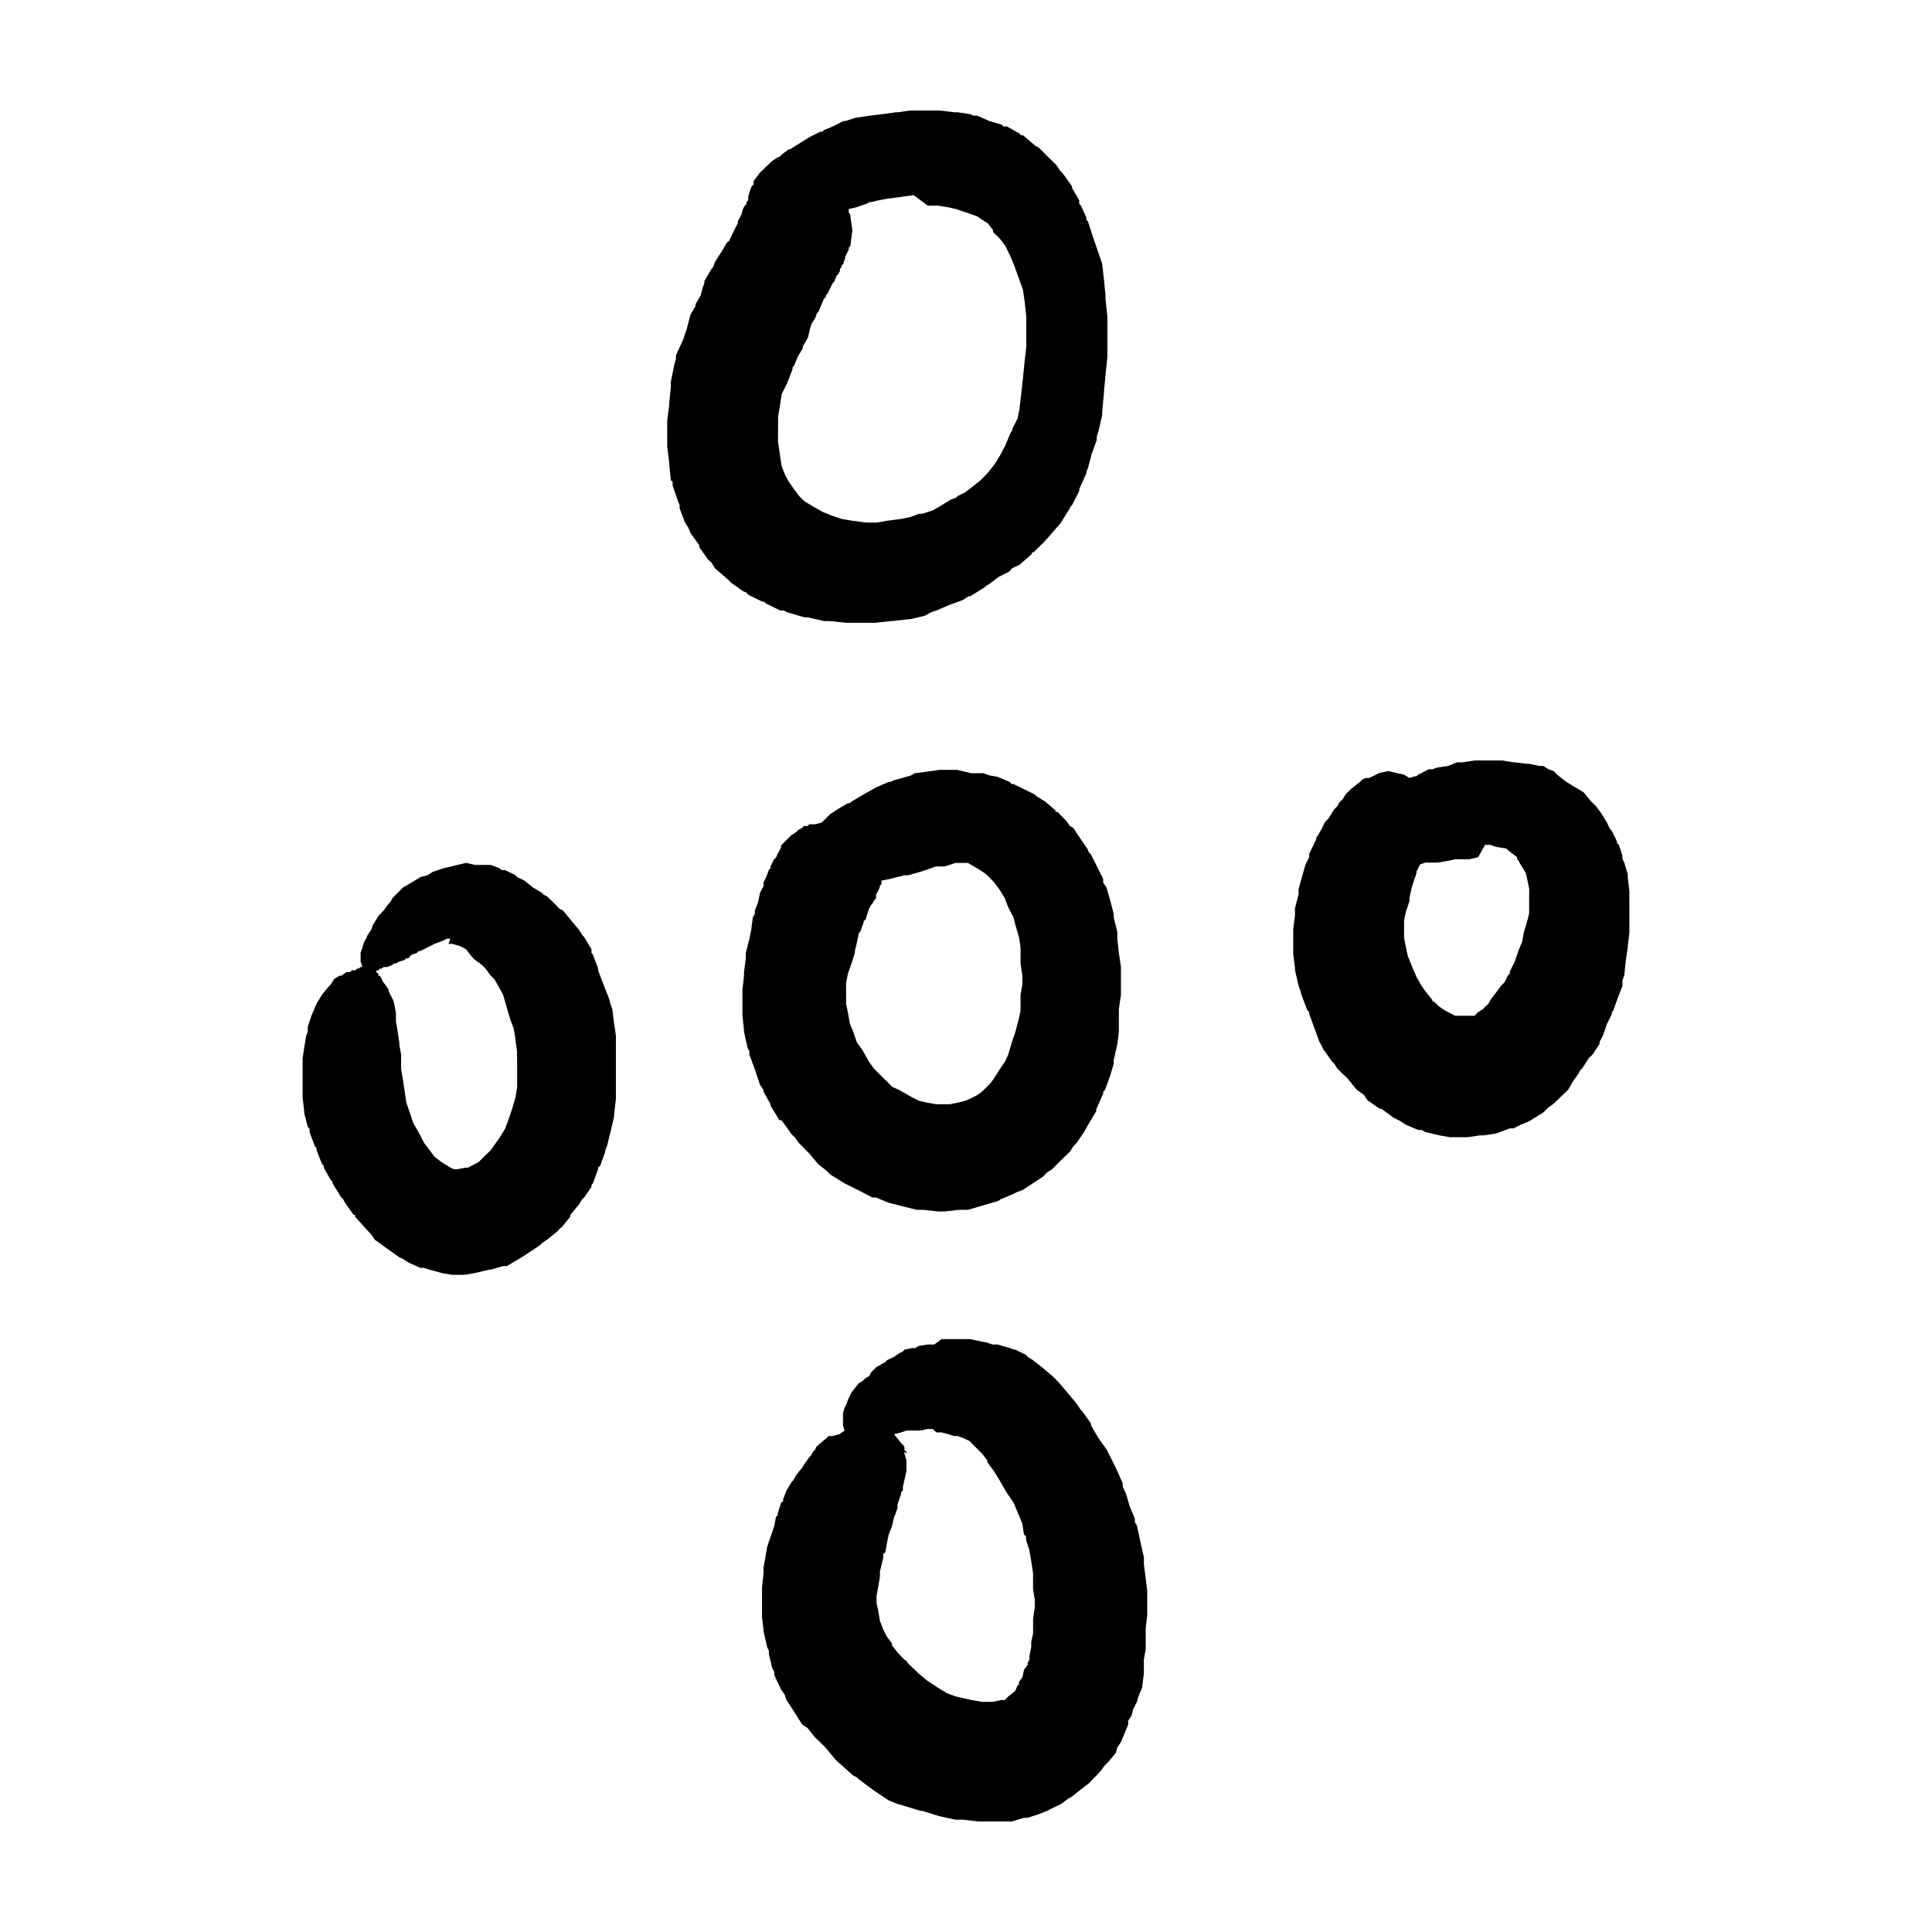
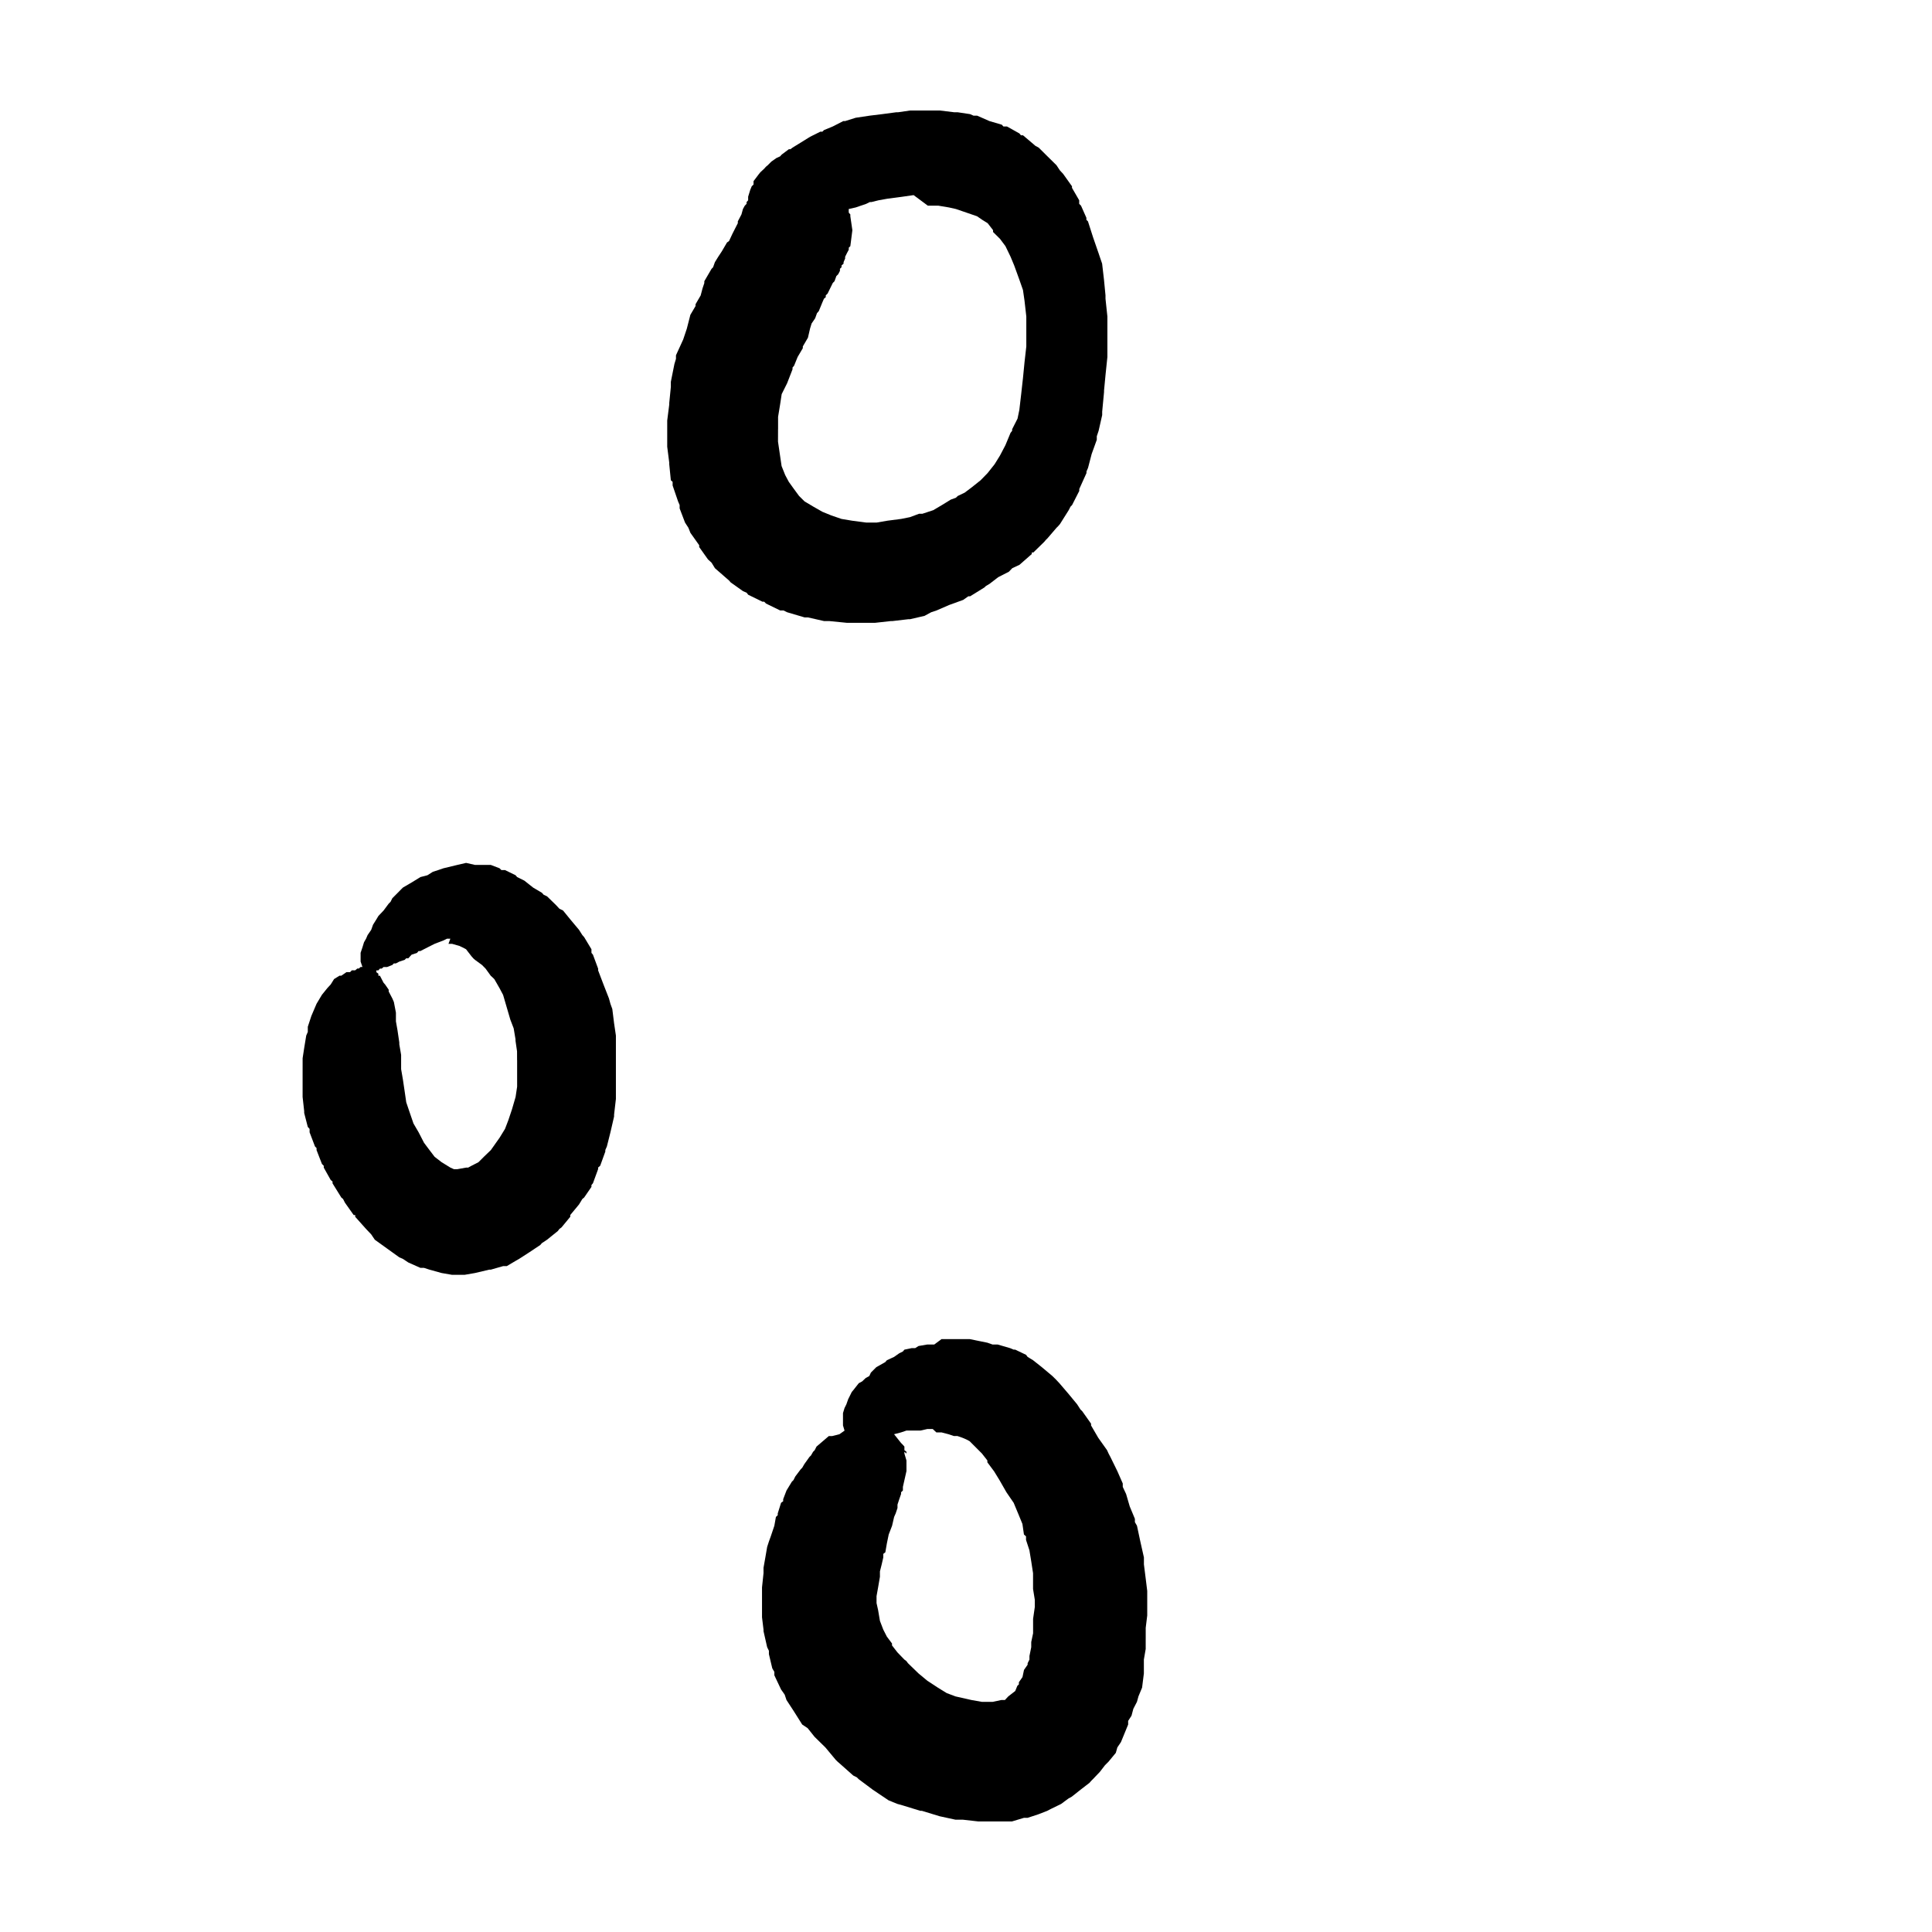
<svg xmlns="http://www.w3.org/2000/svg" fill="#000000" width="800px" height="800px" version="1.1" viewBox="144 144 512 512">
  <g>
    <path d="m341.86 301.07 0.414 0.539 3.769 1.844h0.469l0.484 0.492 3.754 1.828h0.891l0.961 0.48 4.644 1.371h0.883l4.238 0.961h1.359l4.715 0.469h7.445l4.238-0.469h0.414l4.231-0.492h0.414l3.824-0.883 1.773-0.961 1.441-0.48 3.285-1.43 3.754-1.359 1.359-0.961h0.484l3.754-2.324 0.418-0.398 0.953-0.562 2.324-1.785 2.805-1.43 0.898-0.938 1.91-0.891 3.273-2.871v-0.414h0.422l2.863-2.801 0.402-0.484 0.484-0.48 2.383-2.781 0.422-0.418 0.473-0.539 2.324-3.691 0.484-0.945 0.414-0.422 1.91-3.754-0.004-0.492 1.91-4.231v-0.414l0.414-0.961 0.961-3.684 1.359-3.762v-0.941l0.484-1.441 0.945-4.168v-0.891l0.492-5.199v-0.414l0.402-4.231 0.484-4.656v-10.719l-0.5-4.723v-0.891l-0.402-4.152-0.492-4.246-0.465-1.359-0.484-1.43-1.445-4.176-1.359-4.246-0.414-0.398v-0.539l-1.426-3.215-0.484-0.492v-0.941l-1.91-3.293v-0.414l-2.332-3.273-0.887-0.961-0.887-1.348-2.383-2.348-2.324-2.309-0.887-0.484-0.539-0.469-2.746-2.324h-0.539l-0.414-0.492-3.289-1.844h-0.945l-0.422-0.469-3.273-0.961-3.281-1.441h-0.953l-0.891-0.398-3.273-0.492h-0.895l-3.828-0.469h-7.91l-3.227 0.469h-0.484l-3.684 0.492-3.277 0.398-3.754 0.562-2.805 0.883h-0.484l-2.785 1.426-2.332 0.961-0.414 0.414h-0.539l-2.731 1.359-2.324 1.445-2.324 1.43-0.551 0.414h-0.414l-1.91 1.43-0.414 0.469-0.945 0.422-1.371 0.961-0.953 0.961-0.48 0.398-0.484 0.539-0.965 0.895-0.398 0.48-1.441 1.91v0.891l-0.484 0.469-0.395 0.965-0.551 1.785v0.961l-0.414 0.469v0.469l-0.48 0.492-0.484 0.883-0.398 1.441-0.961 1.828v0.492l-0.484 0.941-0.945 1.863-0.891 1.91-0.551 0.402-1.359 2.324-0.961 1.457-0.883 1.43-0.484 1.352-0.406 0.414-1.914 3.285v0.484l-0.48 1.43-0.484 1.844-1.359 2.332v0.484l-1.371 2.324-0.945 3.684-0.961 2.863-1.91 4.176v0.945l-0.414 1.371-0.945 4.715v1.359l-0.422 4.246v0.402l-0.539 4.246v6.949l0.539 4.238v0.422l0.422 4.223 0.469 0.422v0.961l1.445 4.223 0.414 0.961v0.891l1.43 3.754 0.891 1.379 0.539 1.352 2.324 3.269v0.492l2.324 3.269 0.961 0.883 0.891 1.457 3.203 2.793 0.551 0.48 0.414 0.484 3.269 2.324zm8.34-43.324v-3.285l0.539-3.285 0.414-2.727 1.441-2.887 1.43-3.684v-0.469l0.414-0.492 0.945-2.324 1.371-2.324v-0.457l1.359-2.324 0.551-2.394 0.414-1.359 0.945-1.387 0.484-1.352 0.48-0.551 0.953-2.324 0.414-0.961 0.48-0.398v-0.492l0.484-0.469 1.371-2.801 0.469-0.484 0.484-1.359 0.48-0.469 0.469-0.902v-0.551l0.422-0.414v-0.469l0.539-0.48v-0.398l0.414-0.961v-0.469l0.48-0.961 0.484-0.902v-0.539l0.414-0.406 0.539-4.238-0.539-3.684v-0.484l-0.414-0.48-0.012-0.406v-0.551l1.844-0.414 2.801-0.961 0.953-0.469h0.418l1.898-0.469 2.324-0.418 3.691-0.484 3.269-0.469 3.769 2.801h2.805l2.801 0.469 1.844 0.414 2.805 0.961 2.793 0.961 1.371 0.945 1.438 0.891 1.426 1.844v0.484l1.848 1.828 1.438 1.926 1.359 2.816 0.961 2.309 1.367 3.769 0.953 2.719 0.414 2.863 0.473 4.176v7.93l-0.473 4.176-0.414 4.223-0.473 4.246-0.484 4.152-0.484 2.332-1.426 2.805v0.414l-0.422 0.539-1.359 3.273-1.438 2.742-1.438 2.324-1.84 2.324-1.848 1.898-2.324 1.855-1.91 1.441-1.844 0.883-0.48 0.469-1.359 0.492-2.324 1.43-2.324 1.371-2.887 0.953h-0.879l-2.394 0.891-2.324 0.469-3.691 0.48-2.793 0.484h-2.805l-3.691-0.484-2.863-0.48-2.746-0.945-2.324-0.953-2.383-1.359-2.324-1.387-1.445-1.43-1.359-1.844-1.371-1.91-0.945-1.773-0.961-2.394-0.414-2.805-0.539-3.684 0.012-3.285z" />
-     <path d="m346.36 433.34 1.855 3.293v0.398l2.324 3.824h0.469l0.418 0.422 2.324 3.269 0.953 0.961 0.961 1.352 2.801 2.816 2.324 2.797 2.324 1.848 0.945 0.961 3.754 2.312 3.691 1.84 3.684 1.926h0.961l3.285 1.359 3.754 0.961 3.754 0.945h1.785l3.824 0.414 0.895 0.004h0.875l3.769-0.414h2.394l3.215-0.945 3.273-0.961 1.426-0.398 0.898-0.559 3.285-1.367 0.875-0.469 1.445-0.492 2.797-1.84 2.797-1.844 0.898-0.957 1.426-0.941 2.324-2.348 2.414-2.312 0.875-1.367 0.898-0.961 1.91-2.793 1.84-3.219 1.445-2.394v-0.484l0.414-0.945 1.426-3.215v-0.484l0.473-0.484 1.367-3.738 0.953-3.219v-0.48l-0.008-0.469 0.953-4.168 0.414-3.281v-6.074l0.551-3.762v-7.383l-0.551-3.754-0.414-3.754v-1.859l-0.953-3.754v-0.953l-0.953-3.684-0.945-3.285-0.898-1.359v-0.961l-1.84-3.684-1.445-2.875-0.473-0.414-0.402-0.961-1.918-2.801-1.848-2.781-0.875-0.492-0.961-1.359-2.324-2.394h-0.551v-0.406l-2.734-2.332-2.324-1.43-0.484-0.469-2.805-1.371-2.785-1.371h-0.484l-0.484-0.539-3.219-1.359-2.312-0.414-1.441-0.551h-3.273l-3.762-0.891h-4.652l-3.285 0.484-3.269 0.414-0.891 0.551-1.43 0.414-3.285 0.938-0.891 0.422h-0.469l-3.285 1.441-3.285 1.844-3.203 1.898-0.48 0.418h-0.484l-3.215 1.914-0.539 0.406-0.891 0.539-1.844 1.855-0.551 0.469-1.773 0.422h-0.539l-0.414-0.008h-0.469l-0.48 0.469h-0.965l-0.414 0.492-0.945 0.461-0.484 0.469-0.48 0.414-0.949 0.547-2.742 2.746v0.469l-0.469 0.961-0.484 0.875-0.414 0.961-0.551 0.469-0.875 1.844v0.492l-0.484 0.469-0.48 1.371-0.891 1.91v0.961l-0.945 1.773-0.484 2.394-0.891 2.309v0.891l-0.539 0.961-0.41 3.285-0.484 2.332-0.945 3.754v1.359l-0.48 3.769v0.945l-0.414 3.691v6.961l0.414 3.769v0.469l0.945 4.246 0.48 0.867v0.906l1.43 3.84 1.371 4.152 0.945 1.359v0.488zm21.863-26.098v-2.793l0.48-2.394 0.961-2.742 0.883-2.793v-0.484l0.551-2.309 0.414-1.926v-0.414l0.469-0.484 0.492-1.43 0.398-0.961v-0.398l0.551-0.469 0.414-1.457 0.48-1.367 0.484-0.961 0.398-0.398 0.551-0.961 0.414-0.469v-0.902l0.484-0.945 0.48-0.961v-0.398l0.469-0.562v-0.883l2.324-0.48 3.769-0.945h0.953l3.215-0.906 2.805-0.938 1.359-0.492h2.324l2.875-0.941h3.285l0.891 0.539 2.324 1.359 1.438 0.961 0.953 0.891 1.367 1.43 1.367 1.828 1.438 2.344 0.887 2.394 1.438 2.727 0.465 1.926 0.961 3.269 0.414 2.731v4.227l0.484 3.285v2.324l-0.484 2.734v4.227l-0.414 1.926-0.961 3.684-0.945 2.805-0.953 3.215-0.887 1.914-0.961 1.359-1.84 2.871-0.961 1.371-1.359 1.367-0.969 0.945-1.359 0.957-1.914 0.953-0.961 0.418-1.773 0.473-2.394 0.492h-3.769l-2.731-0.492-1.91-0.473-1.844-0.957-3.269-1.855-1.879-0.848-1.371-1.441-0.551-0.484-0.398-0.414-2.332-2.309-1.43-1.926-1.84-3.285-1.371-1.84-0.961-2.805-0.945-2.324-0.484-2.797-0.48-2.332 0.004-2.797z" />
    <path d="m447.15 558.58v-1.84l-0.953-4.238-0.887-4.16-0.551-0.961v-0.875l-1.367-3.285-0.961-3.285-0.887-1.898v-0.902l-1.438-3.273-1.84-3.754-0.48-0.902-0.402-0.891-2.324-3.269-1.918-3.293v-0.469l-2.324-3.285-0.484-0.469-0.875-1.367-2.324-2.816-2.394-2.797-0.898-0.957-0.961-0.945-2.785-2.336-2.324-1.84-1.445-0.883-0.414-0.551-2.871-1.371h-0.402l-0.953-0.398-3.285-0.957h-1.359l-1.375-0.484-2.379-0.484-2.324-0.469h-7.449l-1.926 1.43h-1.84l-2.324 0.398-0.891 0.559-0.941 0.004-1.914 0.402-0.414 0.492-0.961 0.473-1.359 0.957-1.914 0.883-0.414 0.484-2.394 1.359-1.43 1.43-0.414 0.906-0.961 0.535-0.945 0.898-0.891 0.48-1.441 1.828-0.414 0.492-0.469 0.953-0.48 0.957-0.484 1.371-0.48 0.961-0.414 1.352v3.277l0.414 1.371-1.359 0.957-1.914 0.484h-0.895l-3.269 2.797-0.484 0.957-0.414 0.414-0.551 0.957-0.414 0.406-1.359 1.906-0.551 0.957-0.414 0.422-1.43 1.898-0.48 0.961-0.414 0.398-1.43 2.348-0.883 2.309v0.551l-0.559 0.402-0.883 2.816v0.469l-0.484 0.473-0.414 2.332-0.945 2.805-0.492 1.359-0.469 1.445-0.48 2.793-0.484 2.734v1.426l-0.398 3.777v7.918l0.398 3.269v0.406l0.961 4.238 0.469 0.957v0.898l0.891 3.754 0.551 0.945v0.902l1.773 3.754 0.961 1.367 0.48 1.43 1.844 2.816 2.324 3.684 1.441 0.957 1.844 2.312 2.863 2.805 2.731 3.281 0.48 0.473 0.484 0.418 3.684 3.273 0.961 0.48 0.48 0.484 3.754 2.805 4.176 2.805 2.324 0.945 1.43 0.398 4.644 1.43h0.414l4.715 1.441 4.168 0.906h1.922l4.184 0.473h8.875l3.199-0.961h0.965l2.871-0.945 2.324-0.902 0.898-0.473 2.785-1.359 1.93-1.43 0.875-0.484 2.324-1.84 2.402-1.855 0.402-0.469 0.484-0.484 1.84-1.926 1.367-1.773 0.953-0.957 1.918-2.328 0.402-1.426 0.961-1.43 1.906-4.648-0.004-0.957 0.887-1.367 0.492-1.84 0.953-1.84 0.402-1.457 0.961-2.312 0.473-3.762v-3.684l0.484-2.801v-2.41l0.004-0.395v-2.797l0.402-3.281v-6.492l-0.402-3.269zm-28.906 11.215-0.465 3.215v3.824l-0.492 2.324v1.367l-0.473 2.324v0.957l-0.484 0.961v0.398l-0.961 1.379-0.402 1.906-0.953 1.359v0.562l-0.414 0.398-0.551 1.359-1.84 1.43-0.898 0.961h-0.945l-2.324 0.492h-2.809l-2.793-0.492-4.246-0.961-2.324-0.883-2.324-1.43-2.801-1.84-2.324-1.926-2.805-2.719-0.414-0.559-0.539-0.402-1.844-1.91-1.43-1.84 0.008-0.5-1.371-1.828-0.945-1.848-0.891-2.324-0.484-2.863-0.414-1.855v-1.84l0.414-2.312 0.484-2.816v-1.43l0.469-1.855 0.422-1.84v-0.945l0.539-0.406 0.414-2.398 0.484-2.332 0.891-2.312 0.539-2.332 0.414-0.941 0.48-1.43v-0.906l0.469-1.43 0.48-1.371v-0.469l0.484-0.469v-0.961l0.945-4.176v-1.848l-0.004-0.977-0.539-1.828v-0.48l0.539 0.48v-0.48l-0.539-0.41v-0.957l-0.414-0.473-0.484-0.492-1.84-2.312 1.84-0.48 1.43-0.484h3.695l1.844-0.414h1.441l0.953 0.898h1.371l1.844 0.48 1.445 0.484h0.949l1.371 0.484 0.945 0.406 0.891 0.473 1.43 1.43 1.84 1.848 1.43 1.828v0.492l1.789 2.398 1.426 2.324 1.84 3.215 1.918 2.797 1.367 3.281 0.953 2.324 0.402 2.797 0.551 0.492v0.941l0.898 2.742 0.473 2.863 0.492 3.215v4.176l0.465 2.871-0.004 1.828z" />
-     <path d="m575.39 376.76v-0.953l-0.945-3.215-0.484-0.961v-0.883l-0.953-2.863-0.484-0.422v-0.465l-1.367-2.801-0.473-0.484-0.898-1.855-1.426-2.312-1.426-1.91-1.375-1.359-1.91-2.332-2.324-1.371-2.332-1.43-2.332-1.84-0.402-0.484-0.539-0.48-1.375-0.484-1.359-0.867h-0.969l-2.785-0.562h-0.484l-3.285-0.398h-0.414l-2.871-0.492h-7.359l-3.285 0.492h-1.445l-2.324 0.961-2.797 0.398-1.367 0.469h-0.953l-2.805 1.445-0.473 0.414h-0.414l-1.438 0.469-1.426-0.875-4.172-0.961-2.324 0.48-0.961 0.484-1.84 0.875h-0.949l-0.961 0.492-0.402 0.469-2.324 1.844-1.438 1.371-0.898 1.43-0.945 0.961-0.484 0.891-0.898 0.945-1.422 2.312-0.953 0.961-0.887 1.855-1.445 2.394v0.398l-0.484 0.961-1.359 2.816v0.875l-0.961 1.91-0.945 3.285-0.898 3.269v1.375l-0.961 3.684v1.91l-0.465 3.691v6.555l0.465 3.691v0.539l0.961 4.176 0.484 1.367 0.414 1.43 1.426 3.691 0.484 0.484v0.469l1.359 3.707 1.379 3.754 0.551 0.961 0.395 0.875 2.324 3.285 0.551 0.484 0.898 1.441 2.805 2.734 2.324 2.856 1.91 1.371 0.887 1.367 3.285 2.324h0.473l3.273 2.394 1.785 0.891 1.438 0.961 3.273 1.352h0.898l0.953 0.551 3.758 0.891 2.797 0.484h4.644l3.285-0.484h0.961l3.266-0.48 3.699-1.371h0.945l1.859-0.941 2.324-0.961 3.75-2.332 1.359-1.352 1.375-0.961 1.91-1.848 1.918-1.844 1.359-2.332 1.367-1.898 0.484-0.961 0.473-0.398 1.848-2.871 0.484-0.414 0.484-0.492 1.84-2.793-0.016-0.488 0.953-1.84 0.953-2.805 1.367-2.805v-0.469l0.402-0.484 0.961-2.734 1.438-3.754v-1.43l0.484-1.371 0.402-3.762 0.539-3.754v-0.398l0.414-3.293v-5.598l-0.004-3.293v-2.316zm-26.152 4.656v4.703l-0.484 1.855-0.961 3.273-0.414 2.332-0.945 2.309-0.961 2.805-1.359 2.801v0.484l-0.484 0.48-0.898 1.844-0.945 0.957-1.375 1.844-1.426 1.91-0.484 0.898-0.414 0.469-0.551 0.422-0.395 0.539-1.445 0.891-0.484 0.469-0.395 0.492h-0.551l-0.41-0.004h-4.238l-0.953-0.492-1.773-0.945-1.438-0.945-1.438-1.379h-0.414v-0.402l-1.91-2.394-0.953-1.367-1.367-2.394-1.367-3.215-0.953-2.394-0.484-2.324-0.473-2.324v-4.648l0.473-2.324 0.953-2.801 0.016-0.477v-0.422l0.484-2.309 0.414-1.43 0.953-2.801v-0.469l0.473-0.902 0.484-0.953 1.367-0.48h3.277l2.797-0.484 1.848-0.398h3.762l2.324-0.551 1.84-3.269h1.445l1.426 0.539 2.734 0.422 0.484 0.469 2.394 1.844v0.469l0.414 0.48 0.484 0.961 0.875 1.367 0.551 0.961 0.414 1.84 0.484 2.394-0.016 1.777z" />
    <path d="m306.27 411.41-0.492-1.371-0.398-1.441-1.441-3.684-1.43-3.754v-0.469l-1.371-3.691-0.398-0.48v-0.961l-1.926-3.203-0.484-0.551-0.879-1.383-2.324-2.781-1.914-2.348-0.961-0.469-0.891-0.961-2.383-2.324-0.891-0.414-0.484-0.539-2.324-1.371-2.324-1.844-1.914-0.945-0.406-0.48-2.805-1.371h-0.961l-0.469-0.469-2.324-0.891h-4.176l-2.383-0.539-2.324 0.539-3.691 0.891-1.359 0.469-1.441 0.469-1.43 0.906-1.844 0.48-2.332 1.43-2.324 1.359-0.469 0.469-0.48 0.492-1.844 1.855-0.48 0.953-0.484 0.48-1.359 1.828-1.371 1.445-0.539 0.902-0.891 1.43-0.48 1.348-0.945 1.371-0.414 0.961-0.551 0.961-0.414 1.359-0.484 1.43v2.32l0.484 1.43h-0.484l-0.469 0.418h-0.406l-0.555 0.469h-0.891l-0.469 0.484h-0.961l-1.359 0.945h-0.492l-1.43 0.891-0.891 1.43-0.883 0.957-1.441 1.777-1.43 2.394-1.371 3.215-0.945 2.871v1.367l-0.414 0.957-0.539 3.285-0.418 2.731v0.473l-0.004 3.289v6.504l0.418 3.754v0.484l0.953 3.691 0.48 0.535v0.898l1.43 3.754 0.414 0.418v0.539l1.43 3.684 0.48 0.48v0.484l1.844 3.285 0.48 0.398v0.484l2.332 3.762 0.469 0.398 0.48 0.957 2.324 3.285h0.406v0.469l2.875 3.219 1.359 1.43 0.961 1.426 3.269 2.348 3.215 2.312 0.945 0.406 1.445 0.961 3.215 1.43h0.945l1.445 0.469 3.215 0.891 2.793 0.484h3.285l2.793-0.484 3.769-0.891h0.414l3.269-0.941h0.965l2.324-1.379 0.945-0.539 2.746-1.773 2.863-1.91 0.414-0.484 1.371-0.906 2.863-2.309 0.414-0.551 0.551-0.398 2.324-2.82v-0.469l2.324-2.805 0.875-1.441 0.484-0.398 1.926-2.805v-0.484l0.398-0.48 1.371-3.742v-0.422l0.551-0.484 1.359-3.754v-0.406l0.414-0.957 0.945-3.754 0.961-4.168v-0.484l0.484-4.172v-16.797l-0.484-3.281zm-25.227 13.523v7.051l-0.406 2.719-0.953 3.269-0.961 2.871-0.891 2.324-1.43 2.336-0.961 1.352-1.359 1.926-1.855 1.785-1.43 1.43-1.844 0.945-0.891 0.484h-0.539l-2.324 0.422h-0.895l-0.945-0.422-2.324-1.43-1.855-1.43-1.359-1.785-1.445-1.926-1.441-2.793-1.359-2.328-0.961-2.801-0.953-2.805-0.406-2.805-0.484-3.269-0.469-2.719v-3.777l-0.48-2.797v-0.48l-0.484-3.269-0.414-2.336v-2.312l-0.539-2.816-0.414-0.957-0.961-1.828v-0.484l-0.945-1.371-0.414-0.469-0.961-1.855h-0.414v-0.539l-0.539-0.406-0.004-0.484h0.539l0.414-0.469h0.48l0.484-0.418h0.945l1.371-0.539 0.414-0.418h0.539l0.891-0.469 1.43-0.469 0.406-0.414h0.555l0.875-0.961 1.445-0.48 0.398-0.484h0.492l1.844-0.945 1.91-0.961 2.324-0.891 0.961-0.469h0.891l-0.492 1.359h0.961l1.914 0.539 0.891 0.422 0.891 0.469 1.43 1.855 0.484 0.551 0.469 0.414 1.855 1.359 0.945 0.961 1.371 1.898 0.469 0.422 0.48 0.469 1.371 2.394 0.945 1.777 0.961 3.289 0.953 3.258 0.891 2.324 0.484 2.887v0.398l0.406 2.793 0.008 2.328z" />
  </g>
</svg>